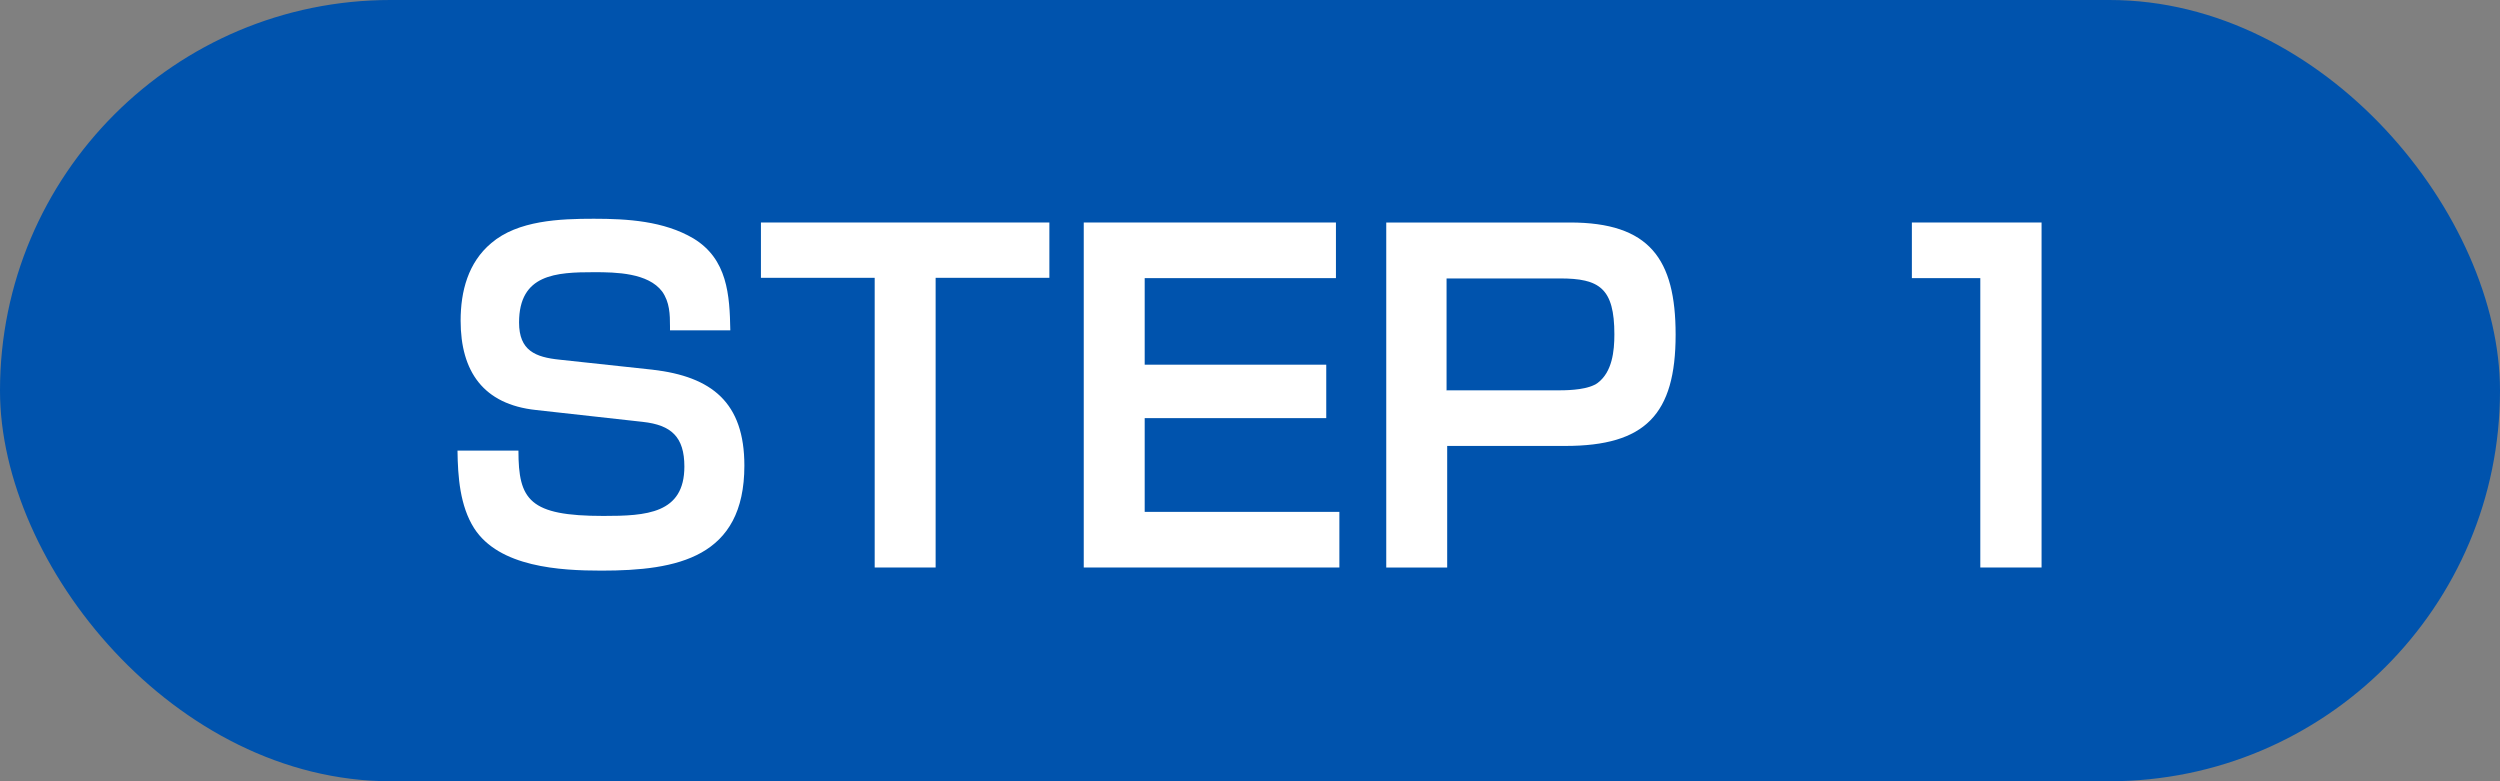
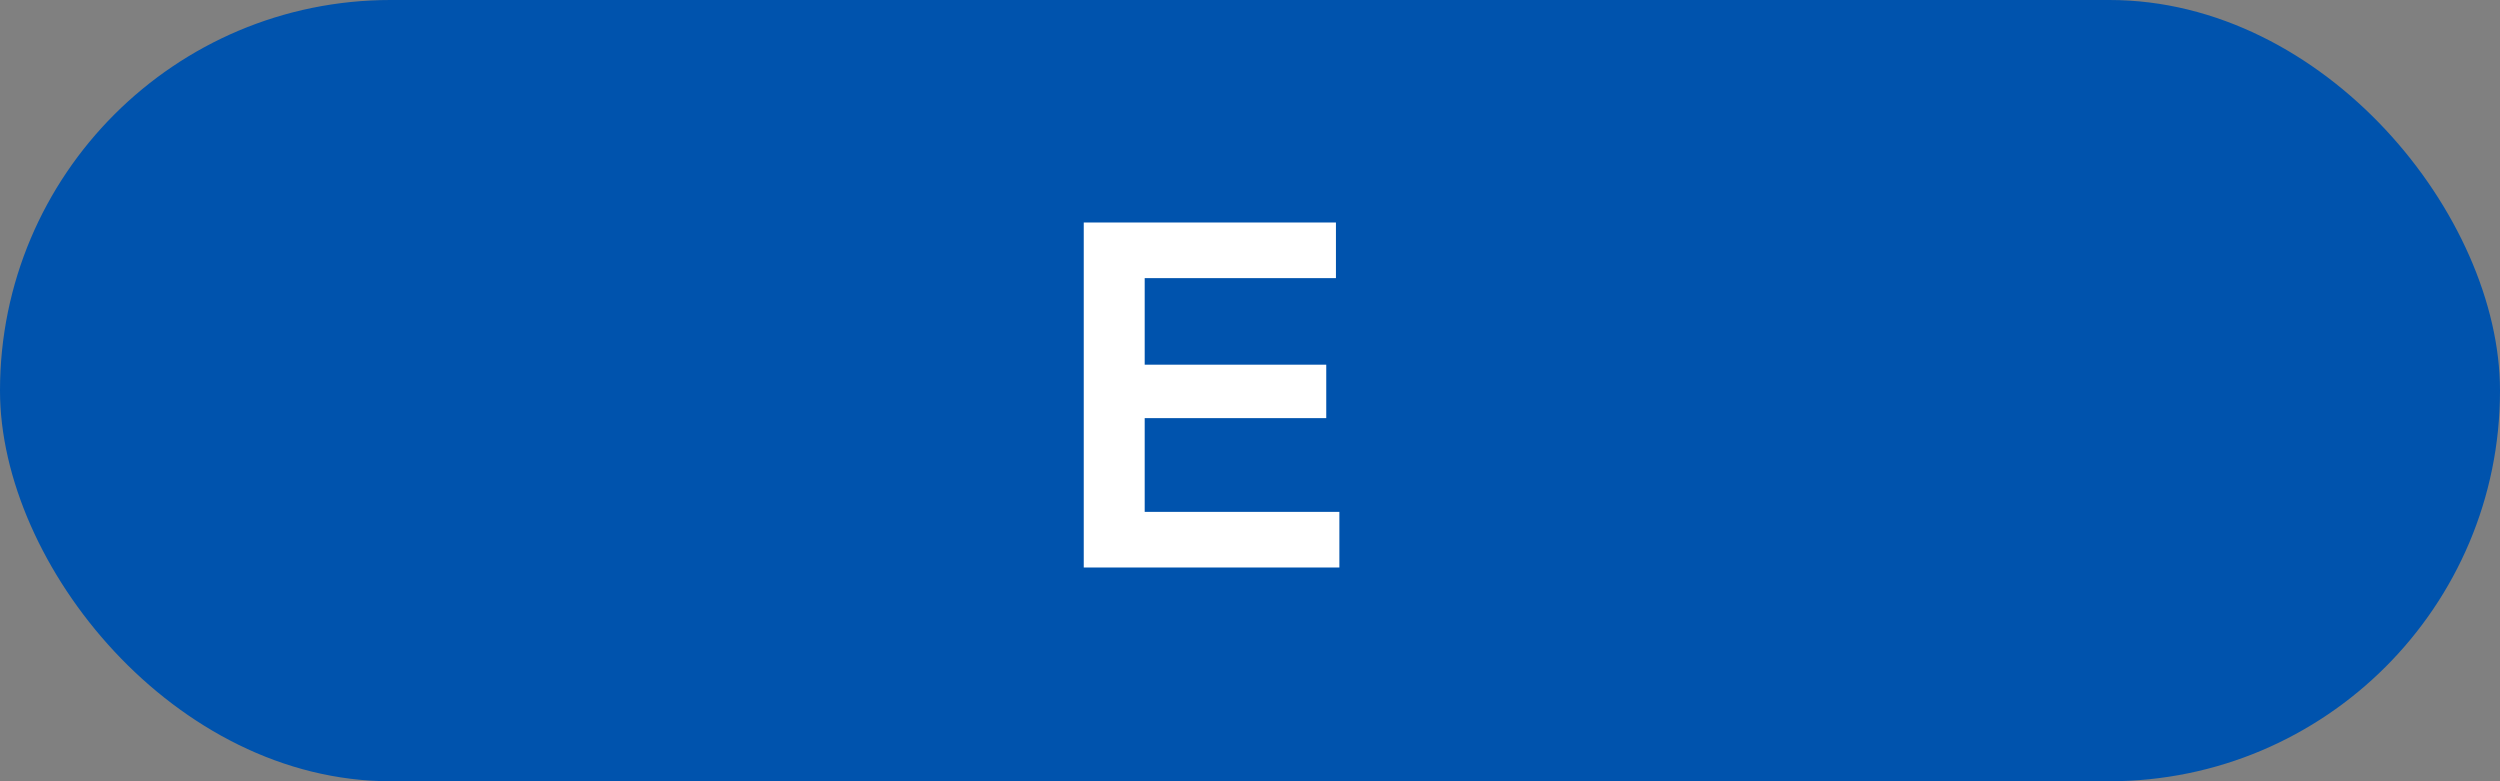
<svg xmlns="http://www.w3.org/2000/svg" id="_レイヤー_2" viewBox="0 0 80 25">
  <rect x="0" y="0" width="80" height="25" fill="#808080" stroke="none" />
  <defs>
    <style>.cls-1{fill:#0053ad;}.cls-2{fill:#fff;}</style>
  </defs>
  <g id="_レイヤー_1-2">
    <rect class="cls-1" x="0" y="0" width="80" height="25" rx="12.5" ry="12.5" />
-     <path class="cls-2" d="M21.44,10.58v-.13c0-.39-.01-.78-.25-1.12-.45-.6-1.48-.62-2.17-.62-1.23,0-2.41.06-2.41,1.61,0,.9.52,1.11,1.3,1.19l2.97.32c1.9.22,2.94,1.05,2.94,3.07,0,2.94-2.14,3.36-4.57,3.36-1.33,0-3.28-.11-4.08-1.36-.45-.71-.52-1.64-.53-2.48h1.95c0,1.58.35,2.09,2.72,2.09,1.37,0,2.59-.07,2.59-1.58,0-.95-.42-1.33-1.33-1.43l-3.42-.38c-1.68-.18-2.41-1.23-2.41-2.86,0-.94.24-1.86.98-2.48.85-.73,2.2-.78,3.28-.78s2.24.07,3.19.63c1.09.66,1.16,1.81,1.18,2.94h-1.93Z" />
-     <path class="cls-2" d="M29.94,8.89v9.27h-1.95v-9.27h-3.64v-1.77h9.23v1.77h-3.64Z" />
    <path class="cls-2" d="M42.75,7.12v1.78h-6.12v2.77h5.81v1.71h-5.81v3h6.23v1.78h-8.18V7.12h8.07Z" />
-     <path class="cls-2" d="M50.24,7.12c2.54,0,3.38,1.16,3.38,3.59,0,2.55-.97,3.56-3.53,3.56h-3.78v3.89h-1.95V7.12h5.88ZM46.3,12.49h3.61c.36,0,.94-.03,1.22-.24.46-.35.53-1.01.53-1.55,0-1.48-.48-1.79-1.74-1.79h-3.63v3.59Z" />
-     <path class="cls-2" d="M65.33,7.12v11.04h-1.96v-9.26h-2.19v-1.78h4.15Z" />
  </g>
</svg>